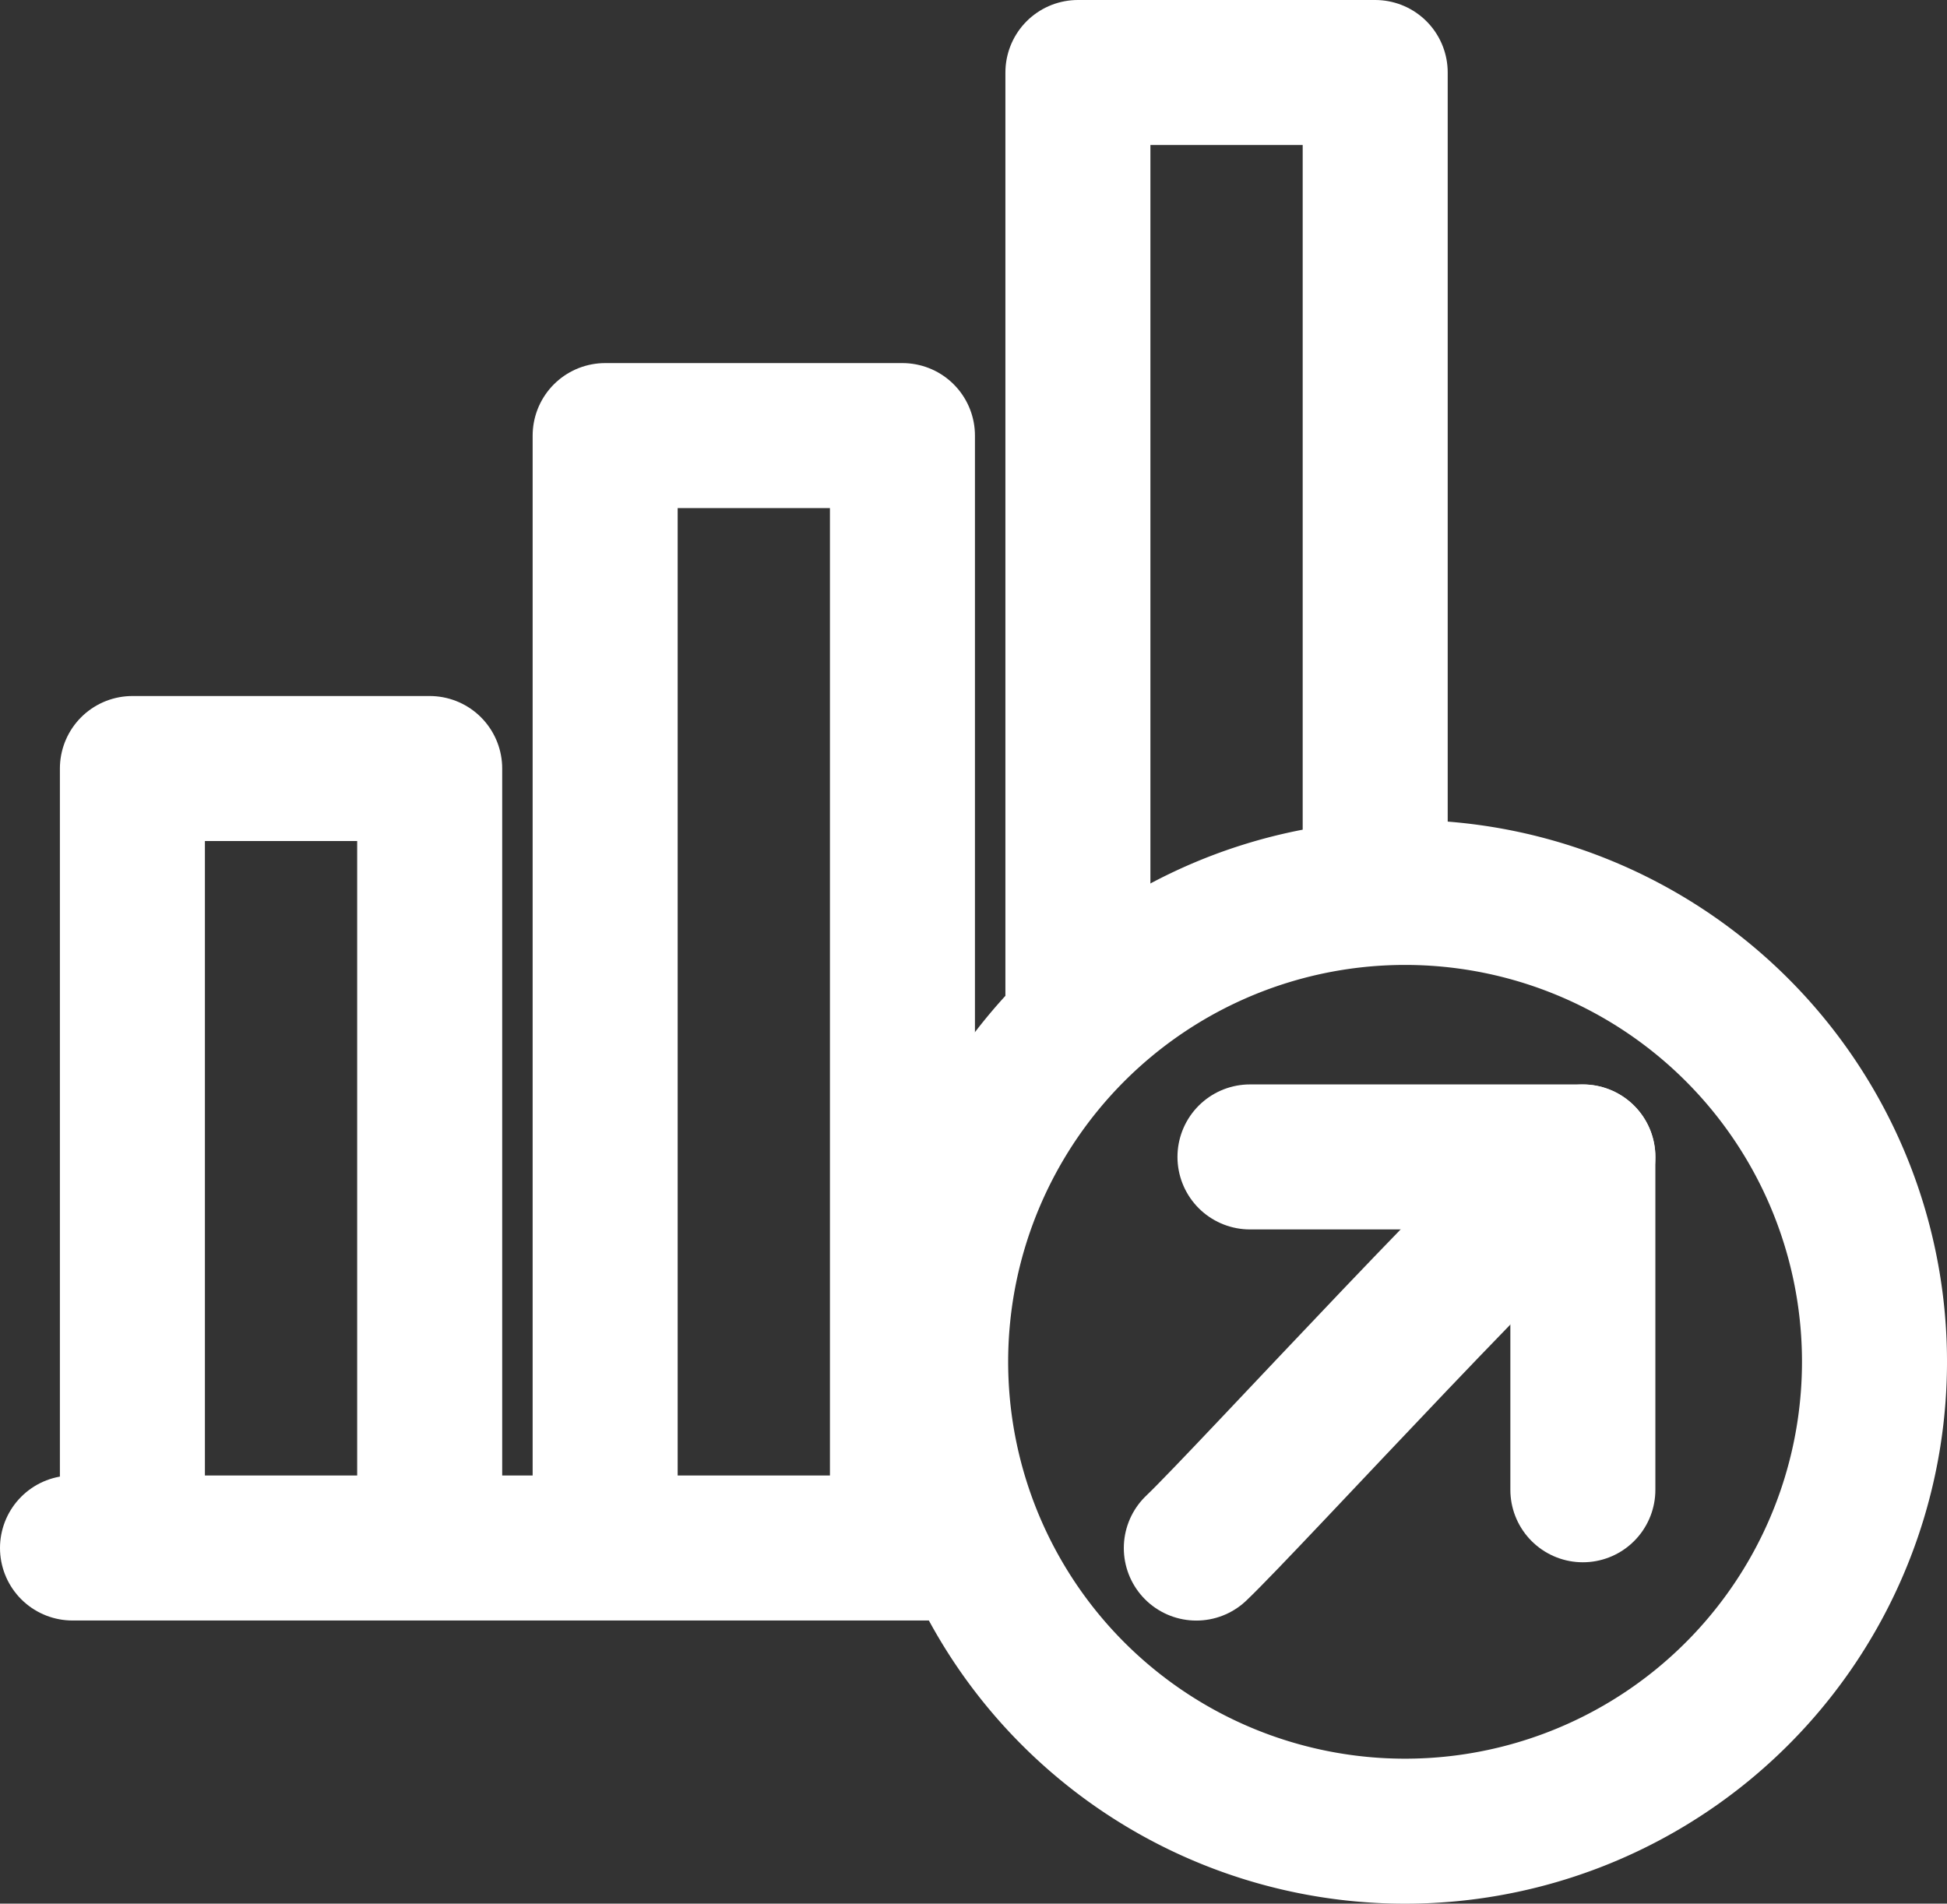
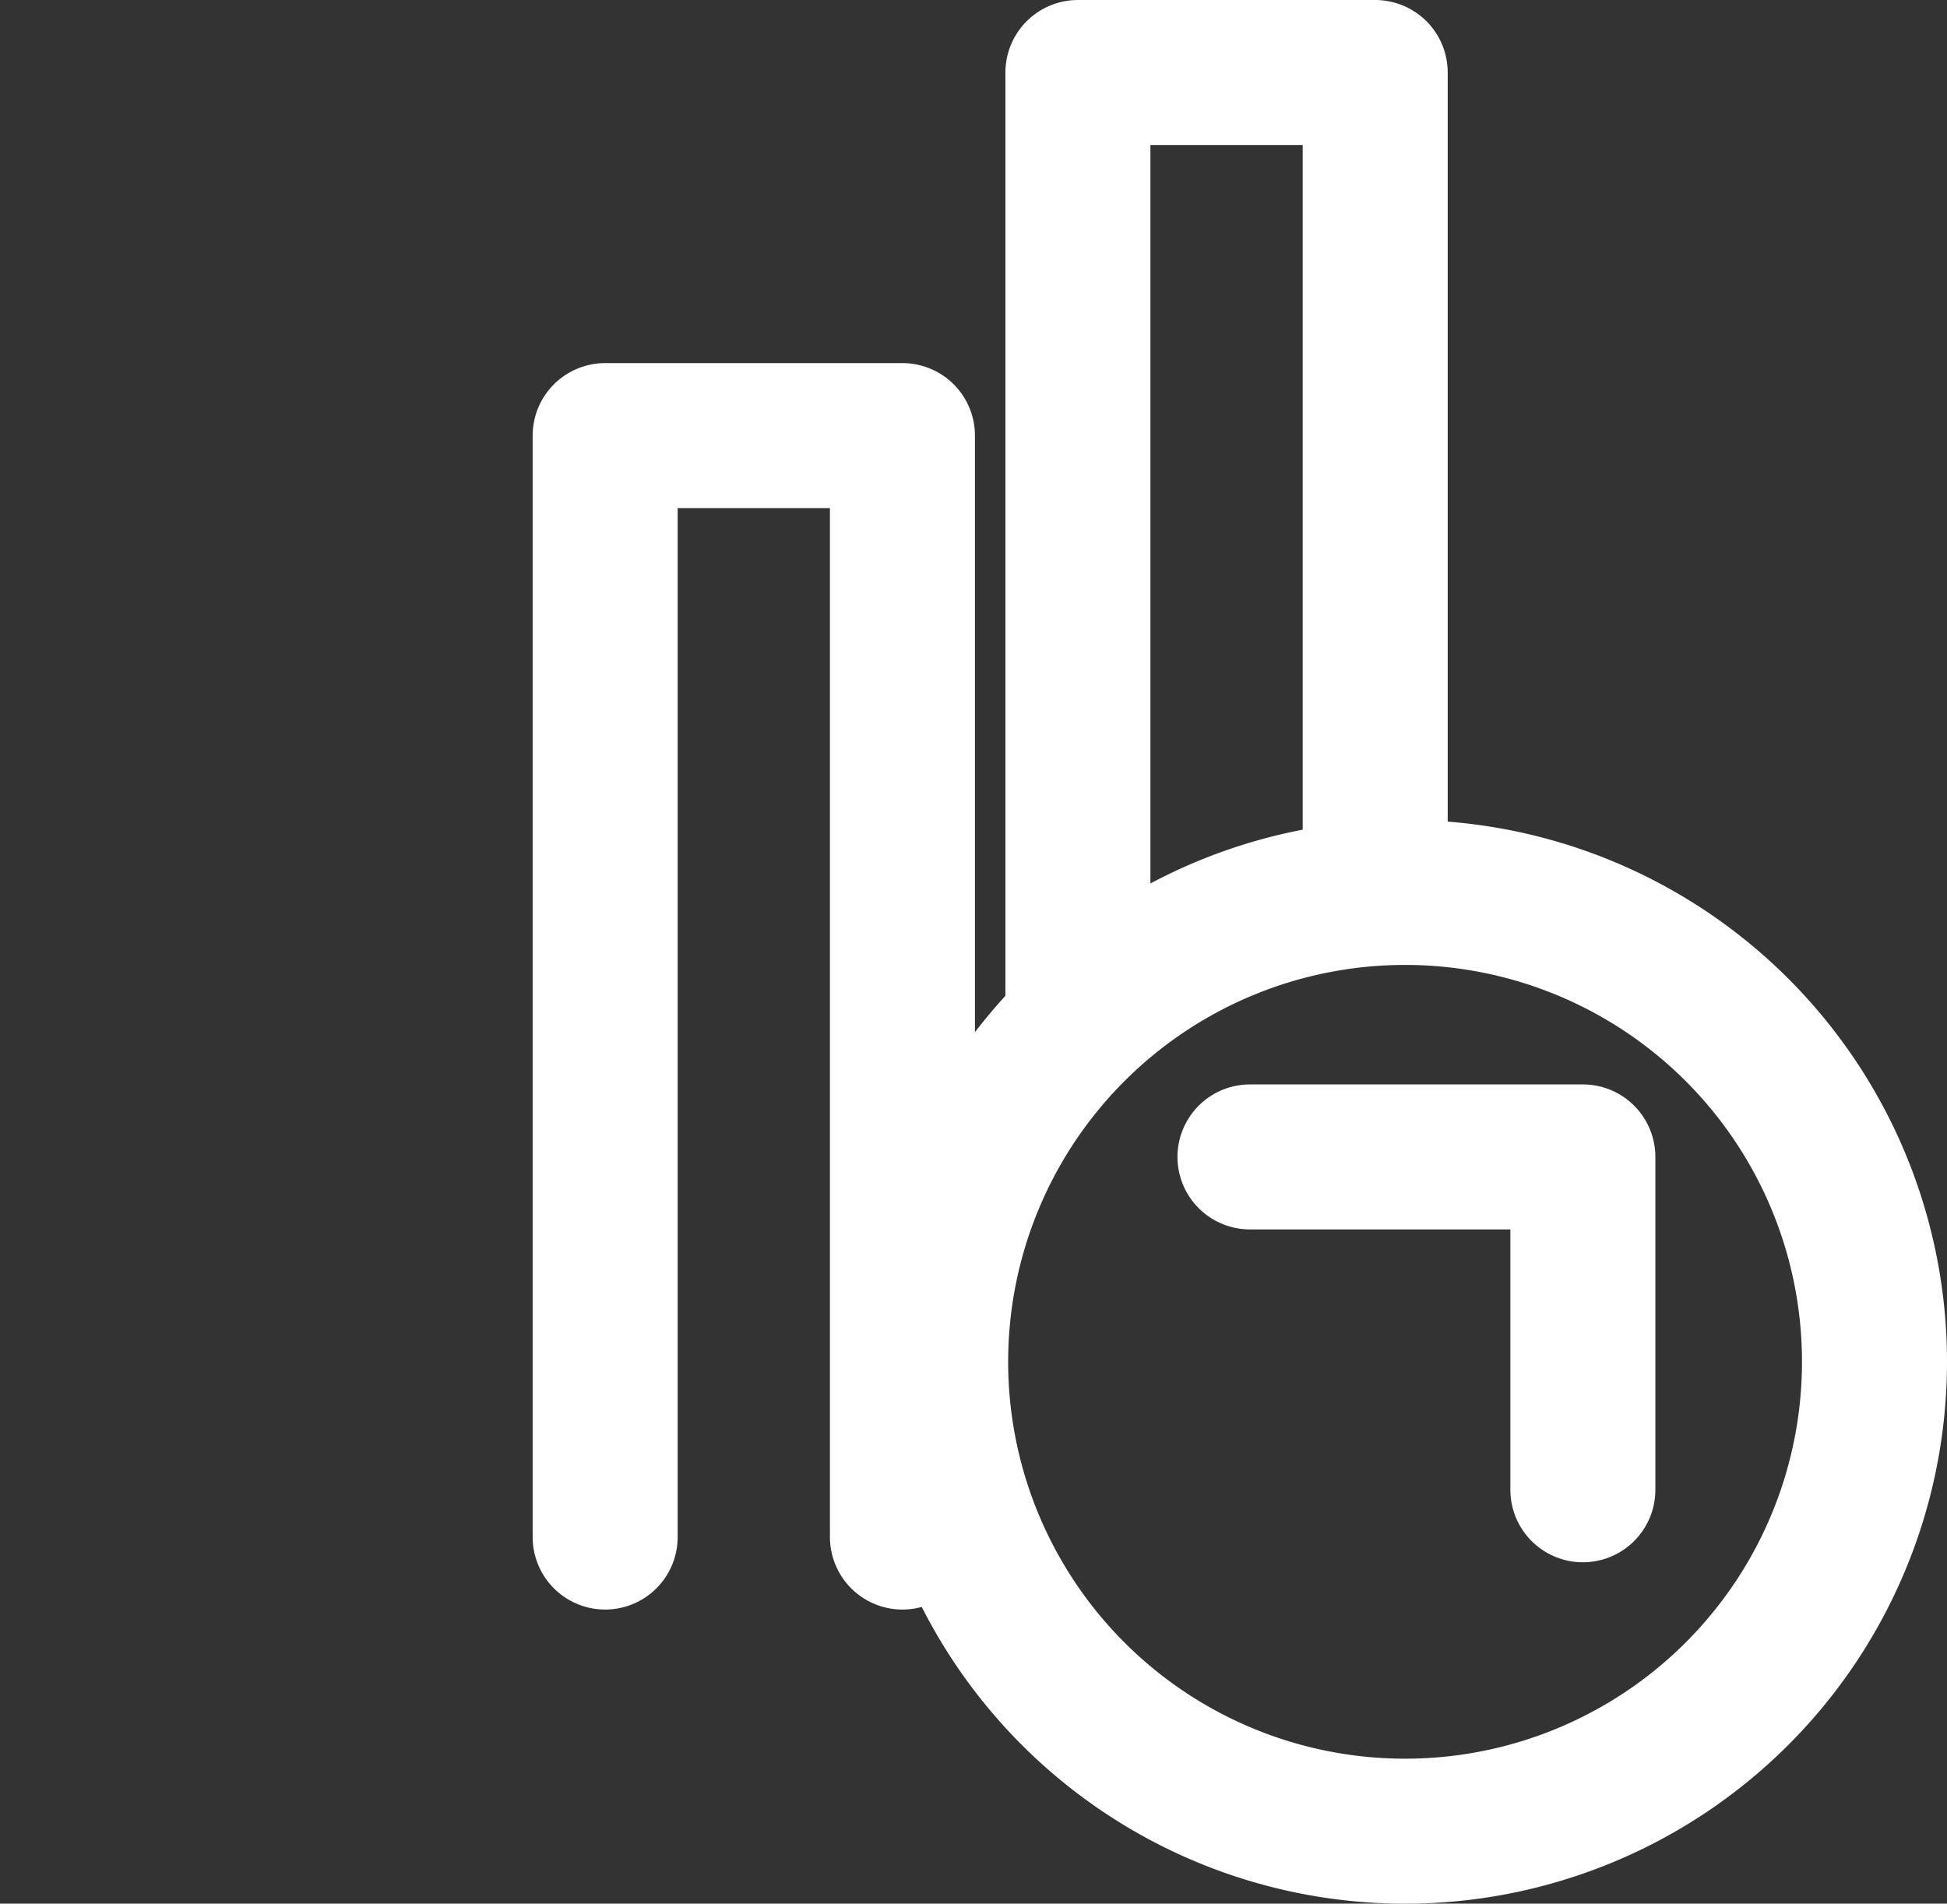
<svg xmlns="http://www.w3.org/2000/svg" width="26.852" height="26.256" viewBox="0 0 26.852 26.256">
  <rect x="0" y="0" width="26.852" height="26.256" fill="#333333" stroke="none" />
  <g transform="translate(0.5 0.5)">
-     <line x2="12.199" transform="translate(0.5 20.851)" fill="none" stroke="#fff" stroke-linecap="round" stroke-linejoin="round" stroke-width="2" />
-     <path d="M1.326,20.7V10.1h4.1V20.7" fill="none" stroke="#fff" stroke-linecap="round" stroke-linejoin="round" stroke-width="2" />
    <path d="M7.846,20.7V5.508h4.1V20.7" fill="none" stroke="#fff" stroke-linecap="round" stroke-linejoin="round" stroke-width="2" />
    <path d="M14.366,13.54V.5h4.1V11.541" fill="none" stroke="#fff" stroke-linecap="round" stroke-linejoin="round" stroke-width="2" />
    <path d="M18.879,11.809a6.474,6.474,0,1,0,6.473,6.473A6.473,6.473,0,0,0,18.879,11.809Z" fill="none" stroke="#fff" stroke-linecap="round" stroke-linejoin="round" stroke-width="2" />
-     <path d="M21.33,15.458c-.5.2-4.625,4.723-5.331,5.394" fill="none" stroke="#fff" stroke-linecap="round" stroke-linejoin="round" stroke-width="2" />
    <path d="M21.33,20.048V15.457H16.739" fill="none" stroke="#fff" stroke-linecap="round" stroke-linejoin="round" stroke-width="2" />
  </g>
</svg>